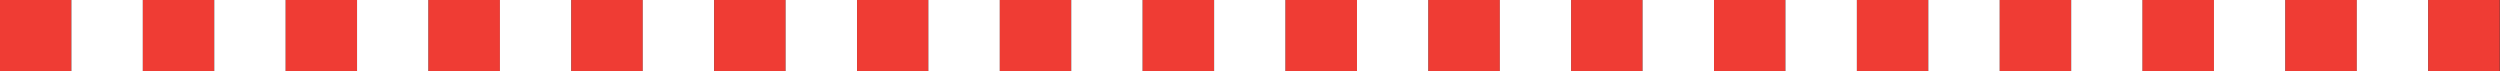
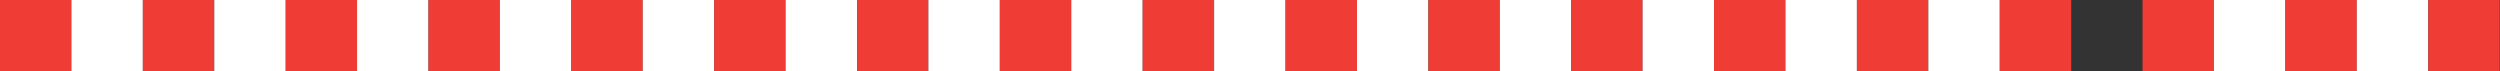
<svg xmlns="http://www.w3.org/2000/svg" version="1.1" id="Layer_1" x="0px" y="0px" viewBox="0 0 2435.9 69.6" style="enable-background:new 0 0 2435.9 69.6;" xml:space="preserve">
  <rect x="0" y="0" width="2435.9" height="69.6" fill="#333333" stroke="none" />
  <style type="text/css">
	.st0{fill:#EF3C34;}
	.st1{fill:#FFFFFF;}
</style>
  <rect y="0" class="st0" width="69.6" height="69.6" />
  <rect x="69.6" y="0" class="st1" width="69.6" height="69.6" />
  <rect x="139.2" y="0" class="st0" width="69.6" height="69.6" />
  <rect x="208.8" y="0" class="st1" width="69.6" height="69.6" />
  <rect x="278.4" y="0" class="st0" width="69.6" height="69.6" />
  <rect x="347.9" y="0" class="st1" width="69.6" height="69.6" />
  <rect x="417.5" y="0" class="st0" width="69.6" height="69.6" />
  <rect x="487.1" y="0" class="st1" width="69.6" height="69.6" />
  <rect x="556.7" y="0" class="st0" width="69.6" height="69.6" />
  <rect x="626.3" y="0" class="st1" width="69.6" height="69.6" />
  <rect x="695.9" y="0" class="st0" width="69.6" height="69.6" />
  <rect x="765.5" y="0" class="st1" width="69.6" height="69.6" />
  <rect x="835.1" y="0" class="st0" width="69.6" height="69.6" />
  <rect x="904.6" y="0" class="st1" width="69.6" height="69.6" />
  <rect x="974.2" y="0" class="st0" width="69.6" height="69.6" />
  <rect x="1043.8" y="0" class="st1" width="69.6" height="69.6" />
  <rect x="1113.4" y="0" class="st0" width="69.6" height="69.6" />
  <rect x="1183" y="0" class="st1" width="69.6" height="69.6" />
  <rect x="1252.6" y="0" class="st0" width="69.6" height="69.6" />
  <rect x="1322.2" y="0" class="st1" width="69.6" height="69.6" />
  <rect x="1391.8" y="0" class="st0" width="69.6" height="69.6" />
  <rect x="1461.4" y="0" class="st1" width="69.6" height="69.6" />
  <rect x="1530.9" y="0" class="st0" width="69.6" height="69.6" />
  <rect x="1600.5" y="0" class="st1" width="69.6" height="69.6" />
  <rect x="1670.1" y="0" class="st0" width="69.6" height="69.6" />
  <rect x="1739.7" y="0" class="st1" width="69.6" height="69.6" />
  <rect x="1809.3" y="0" class="st0" width="69.6" height="69.6" />
  <rect x="1878.9" y="0" class="st1" width="69.6" height="69.6" />
  <rect x="1948.5" y="0" class="st0" width="69.6" height="69.6" />
-   <rect x="2018.1" y="0" class="st1" width="69.6" height="69.6" />
  <rect x="2087.6" y="0" class="st0" width="69.6" height="69.6" />
  <rect x="2157.2" y="0" class="st1" width="69.6" height="69.6" />
  <rect x="2226.8" y="0" class="st0" width="69.6" height="69.6" />
  <rect x="2296.4" y="0" class="st1" width="69.6" height="69.6" />
  <rect x="2366" y="0" class="st0" width="69.6" height="69.6" />
</svg>